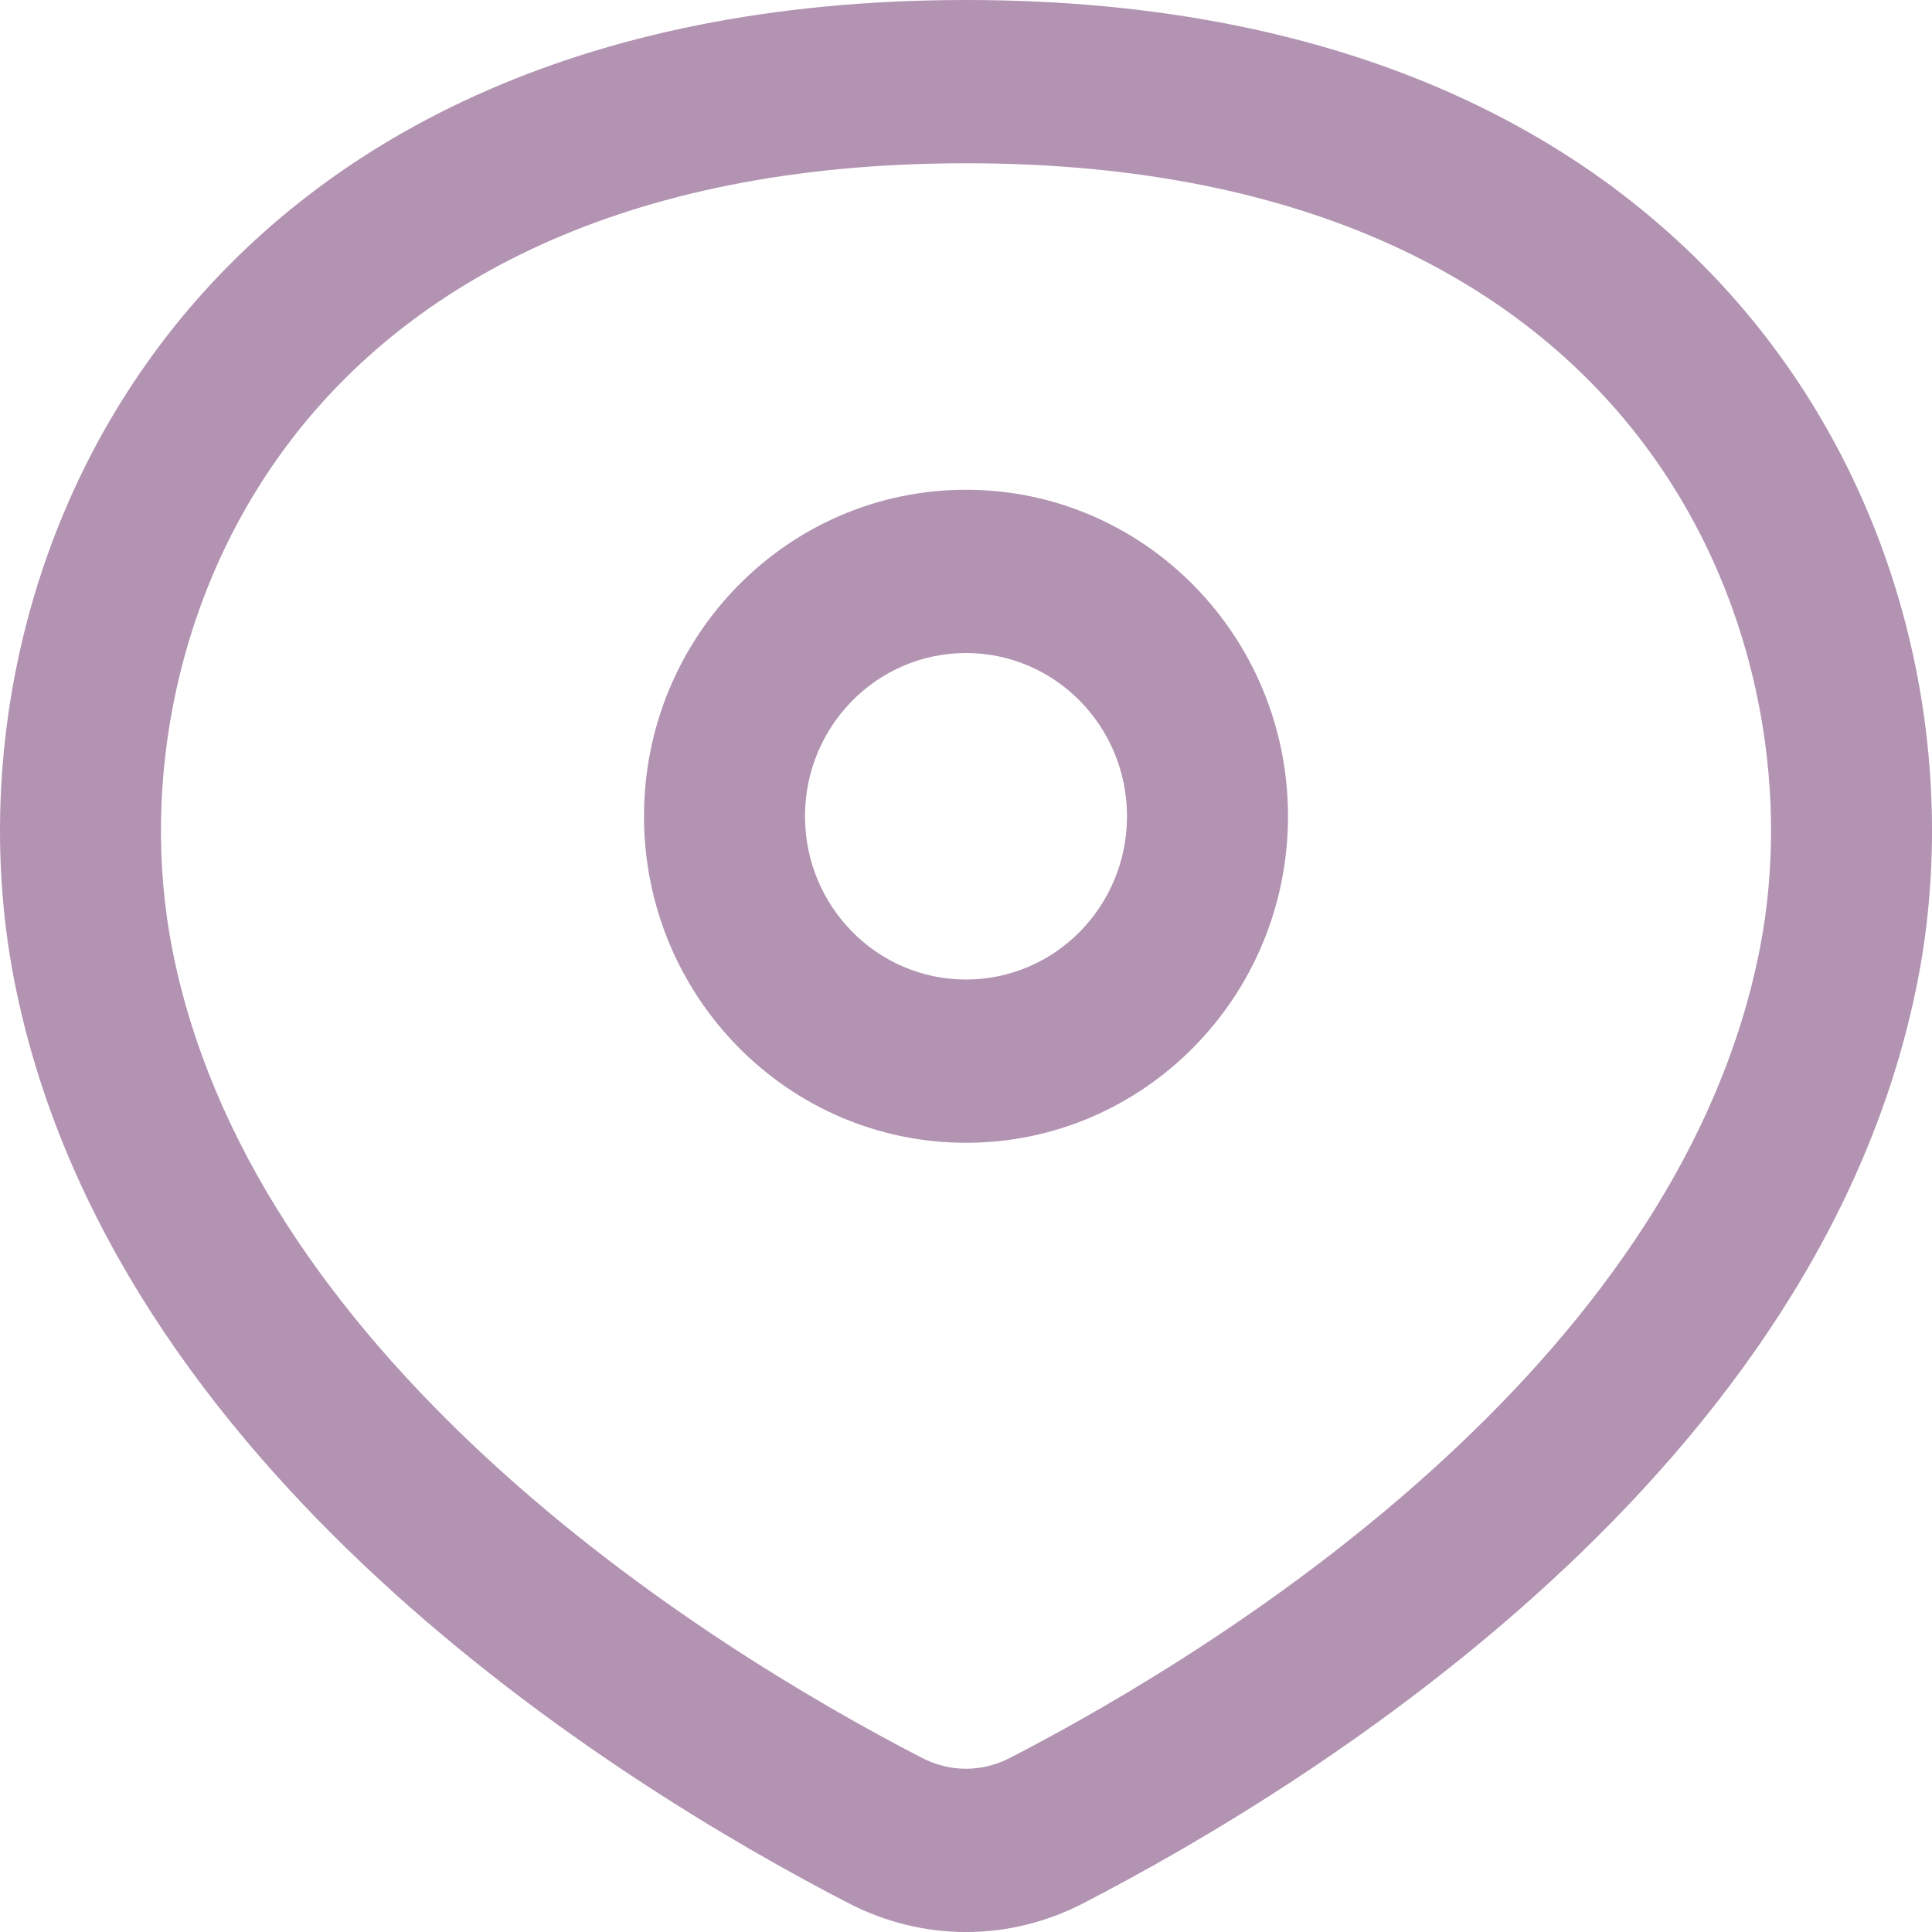
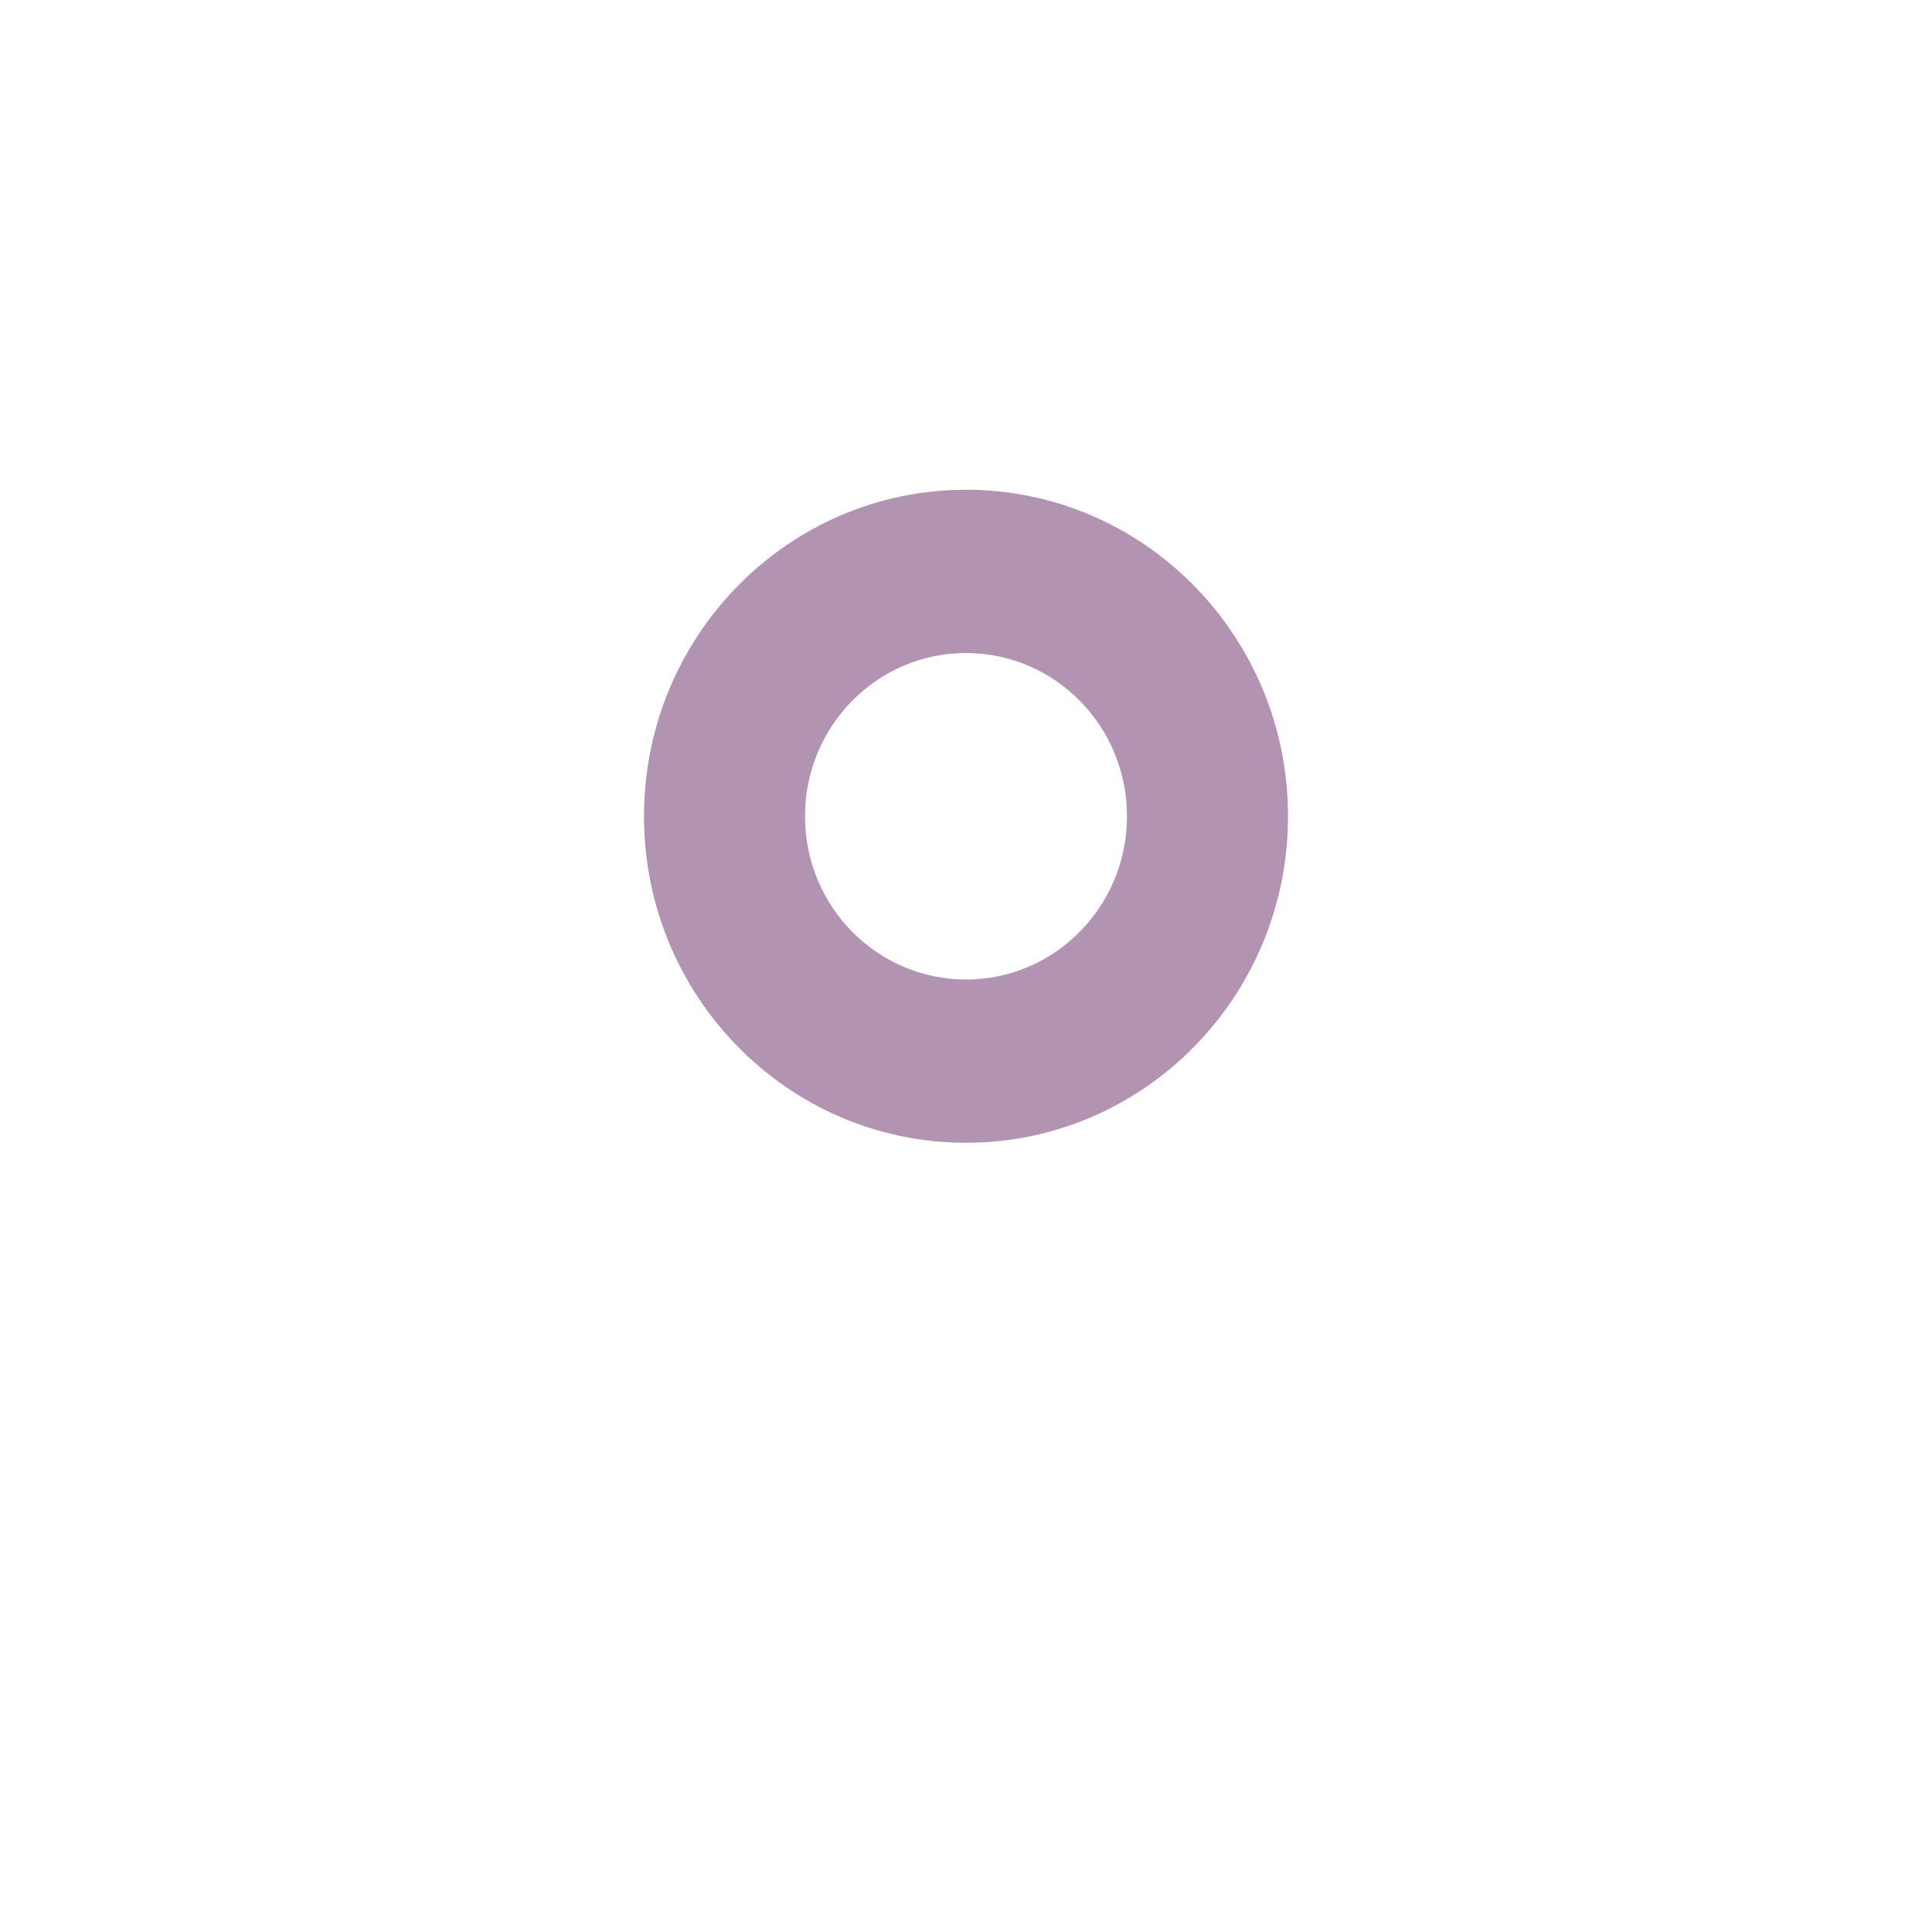
<svg xmlns="http://www.w3.org/2000/svg" fill="none" height="300" viewBox="0 0 24 24" width="300" version="1.1">
  <g width="100%" height="100%" transform="matrix(1,0,0,1,0,0)">
    <g clip-rule="evenodd" fill="rgb(0,0,0)" fill-rule="evenodd">
-       <path d="m.175 12.168c1.182 6.083 7.472 9.978 10.366 11.474.924.478 1.994.478 2.918 0 2.894-1.496 9.183-5.391 10.366-11.474.986-5.07-2.087-12.168-11.825-12.168-9.738 0-12.81 7.098-11.825 12.168zm1.962-.392c.476 2.451 2.012 4.584 3.925 6.349 1.901 1.754 4.026 3.007 5.387 3.71.353.183.748.183 1.102 0 1.361-.704 3.486-1.956 5.387-3.71 1.913-1.765 3.448-3.898 3.925-6.349.39-2.006-.03-4.437-1.503-6.342-1.426-1.844-4.006-3.406-8.36-3.406-4.354 0-6.934 1.562-8.36 3.406-1.473 1.905-1.893 4.336-1.503 6.342z" fill="#b293b2" fill-opacity="1" data-original-color="#000000ff" stroke="none" stroke-opacity="1" />
      <path d="m8 10.14c0 2.24 1.791 4.056 4 4.056 2.209 0 4-1.816 4-4.056 0-2.24-1.791-4.056-4-4.056-2.209 0-4 1.816-4 4.056zm2 0c0 1.12.895 2.028 2 2.028s2-.908 2-2.028c0-1.12-.895-2.028-2-2.028s-2 .908-2 2.028z" fill="#b293b2" fill-opacity="1" data-original-color="#000000ff" stroke="none" stroke-opacity="1" />
    </g>
  </g>
</svg>